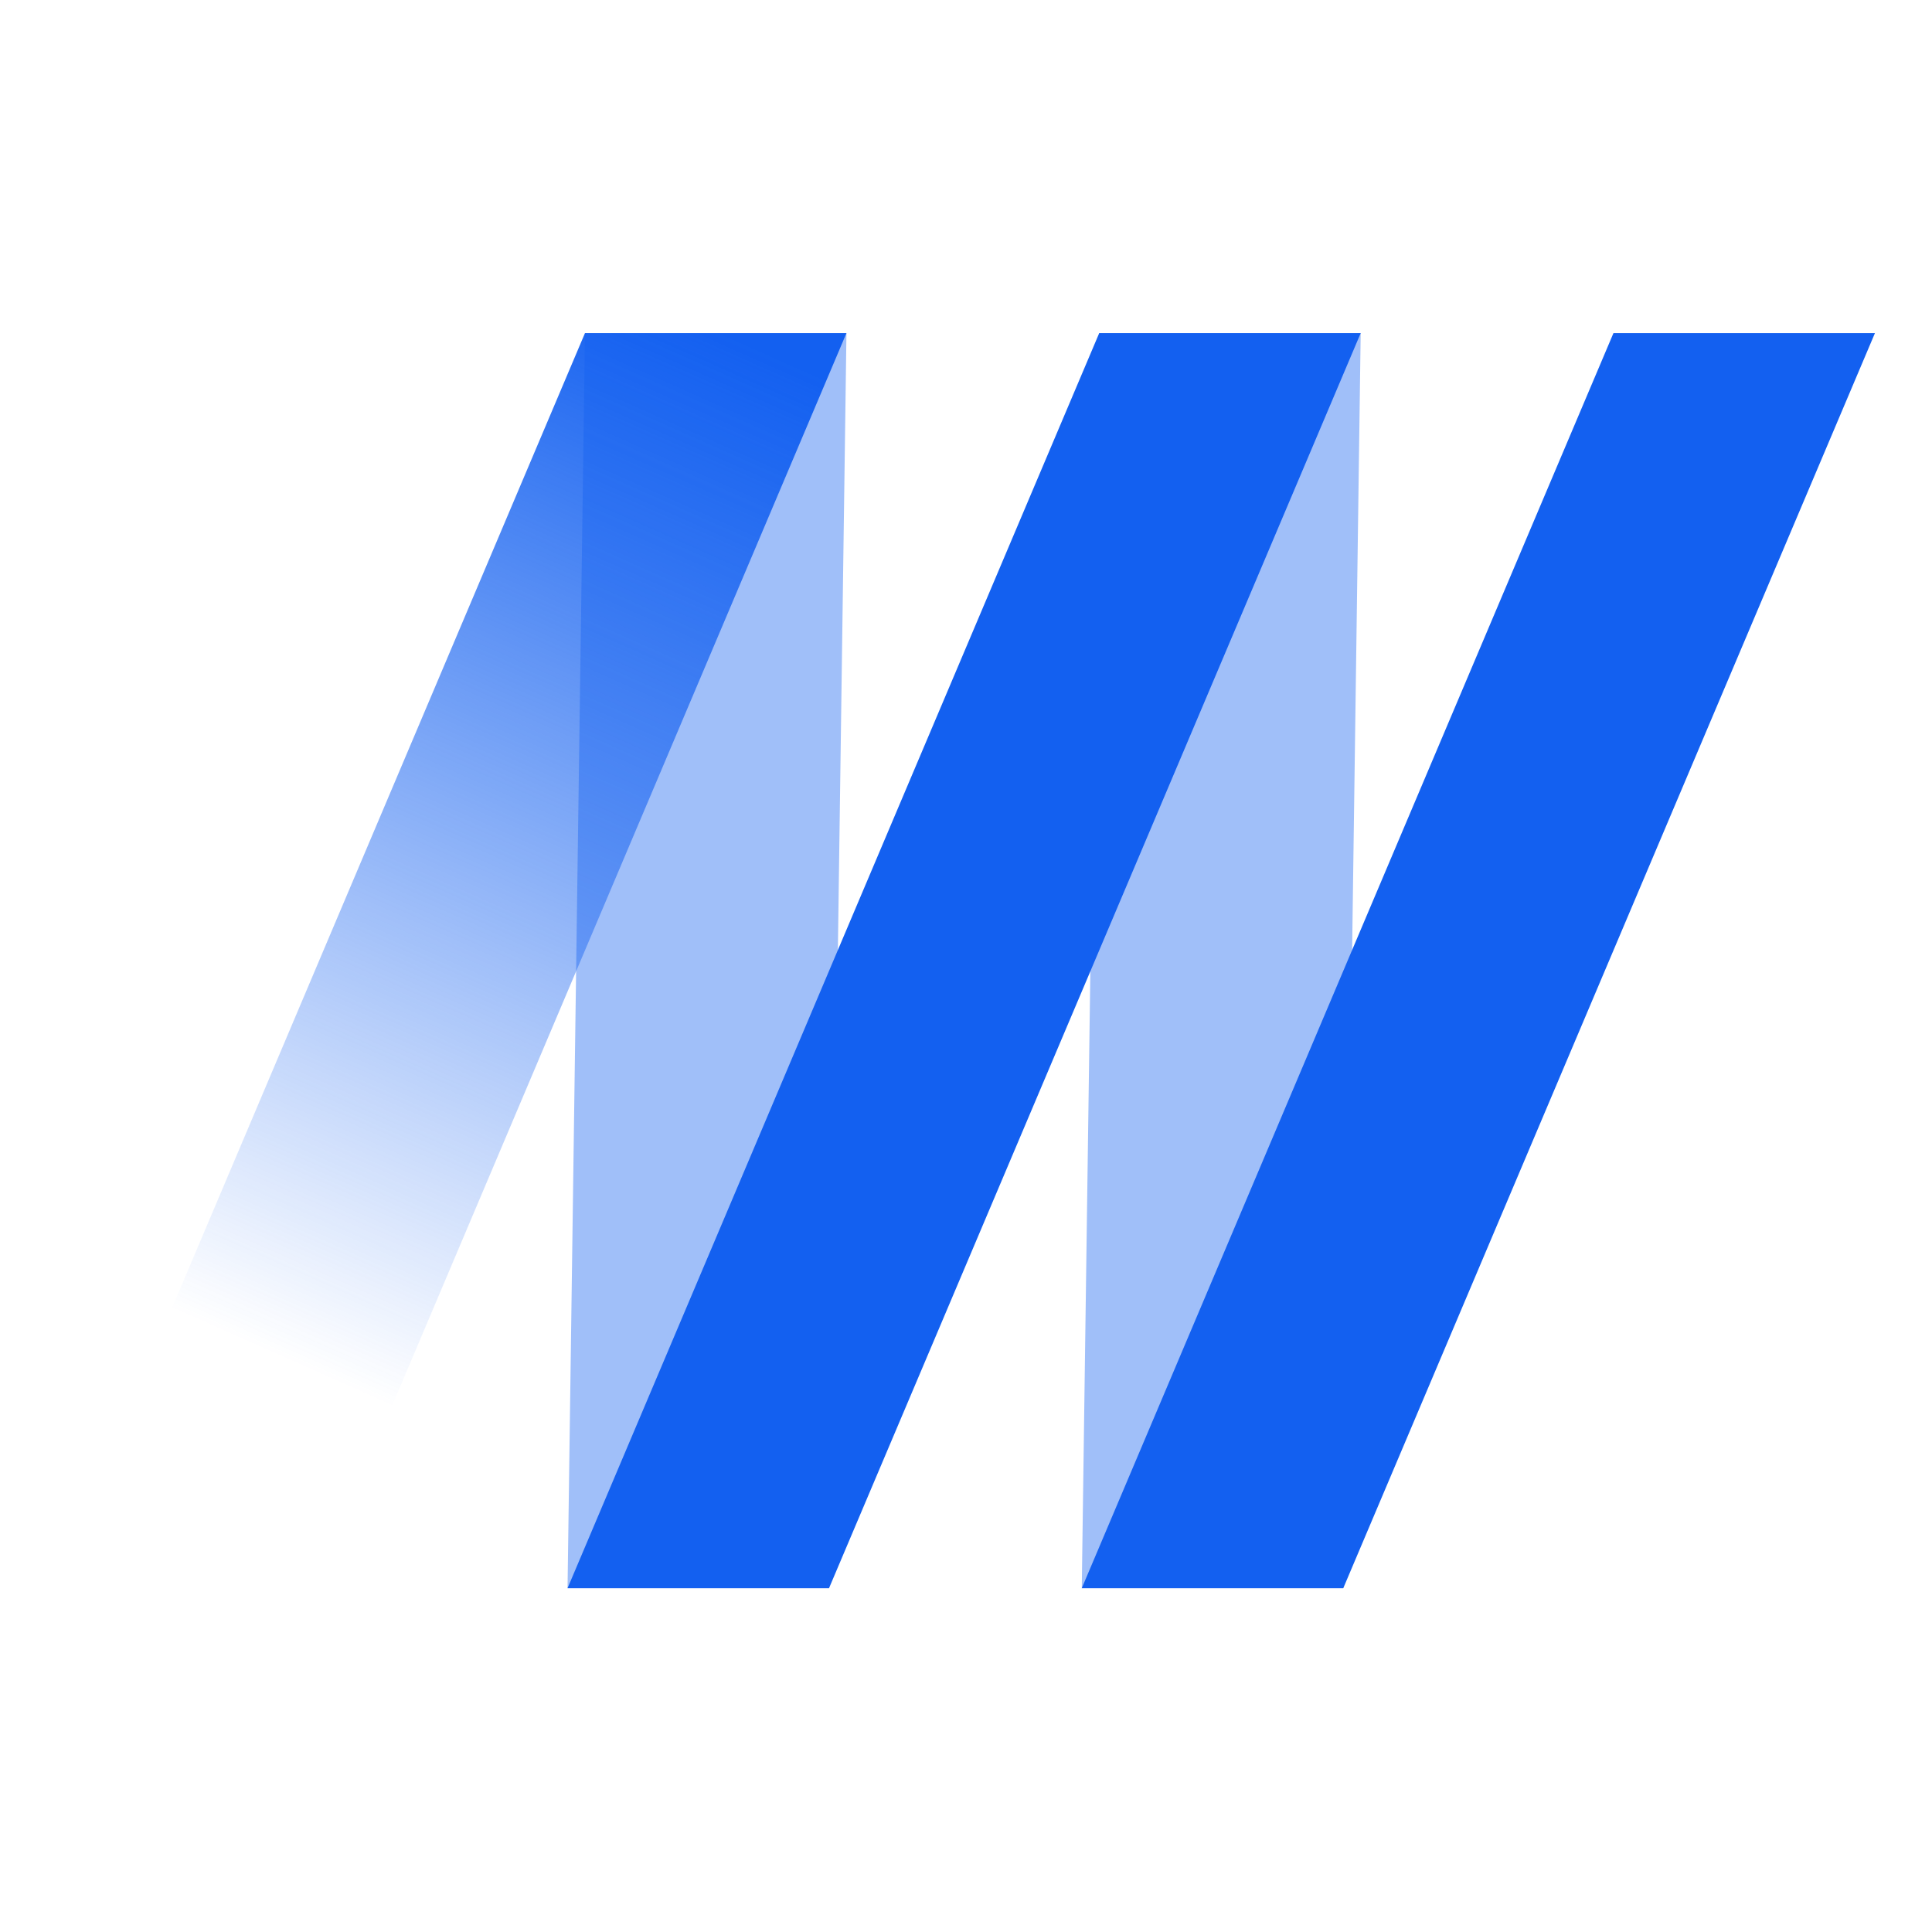
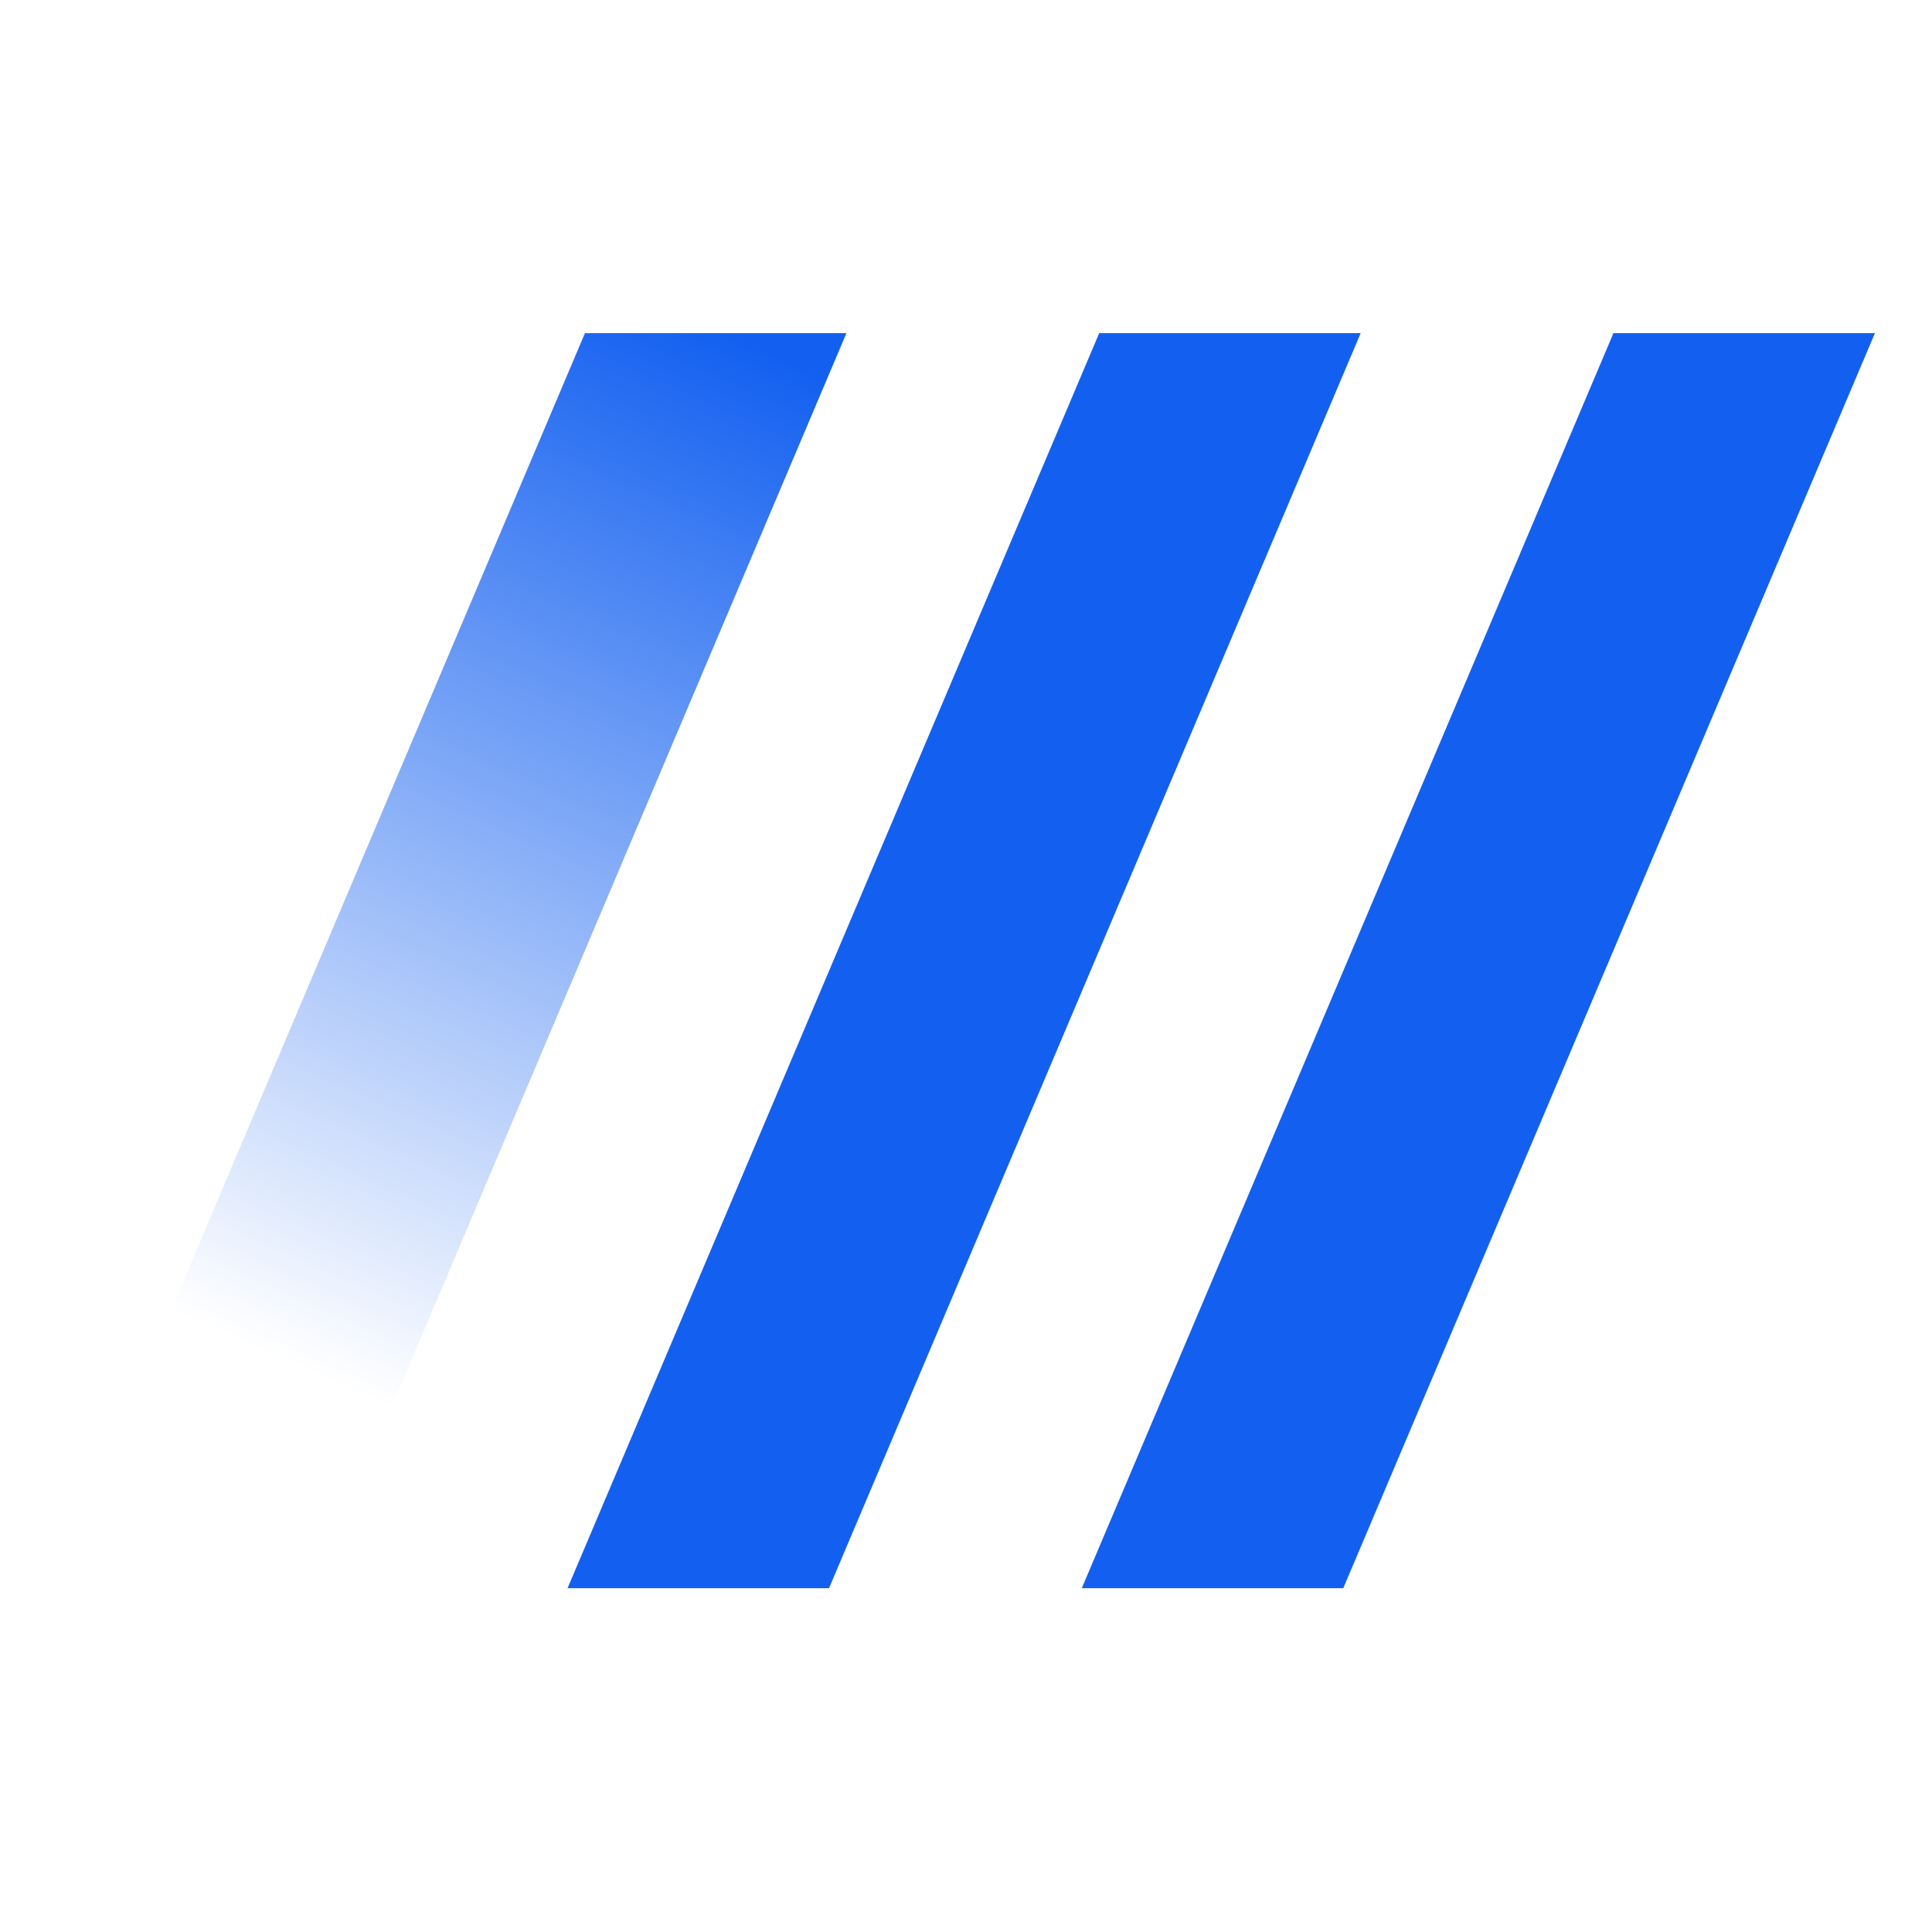
<svg xmlns="http://www.w3.org/2000/svg" width="145" height="145" viewBox="0 0 145 145" fill="none">
-   <path opacity="0.4" d="M43.903 25H63.528L62.219 119.198H42.595L43.903 25Z" fill="#1360F0" />
-   <path opacity="0.4" d="M82.498 25H102.122L100.814 119.198H81.189L82.498 25Z" fill="#1360F0" />
  <path d="M43.903 25H63.528L23.625 119.198H4L43.903 25Z" fill="url(#paint0_linear_1675_689)" />
  <path d="M82.498 25H102.123L62.219 119.198H42.595L82.498 25Z" fill="#1360F0" />
  <path d="M121.093 25H140.718L100.814 119.198H81.189L121.093 25Z" fill="#1360F0" />
  <defs>
    <linearGradient id="paint0_linear_1675_689" x1="54.37" y1="25.054" x2="20.354" y2="101.589" gradientUnits="userSpaceOnUse">
      <stop stop-color="#1360F0" />
      <stop offset="1" stop-color="#1360F0" stop-opacity="0" />
    </linearGradient>
  </defs>
</svg>